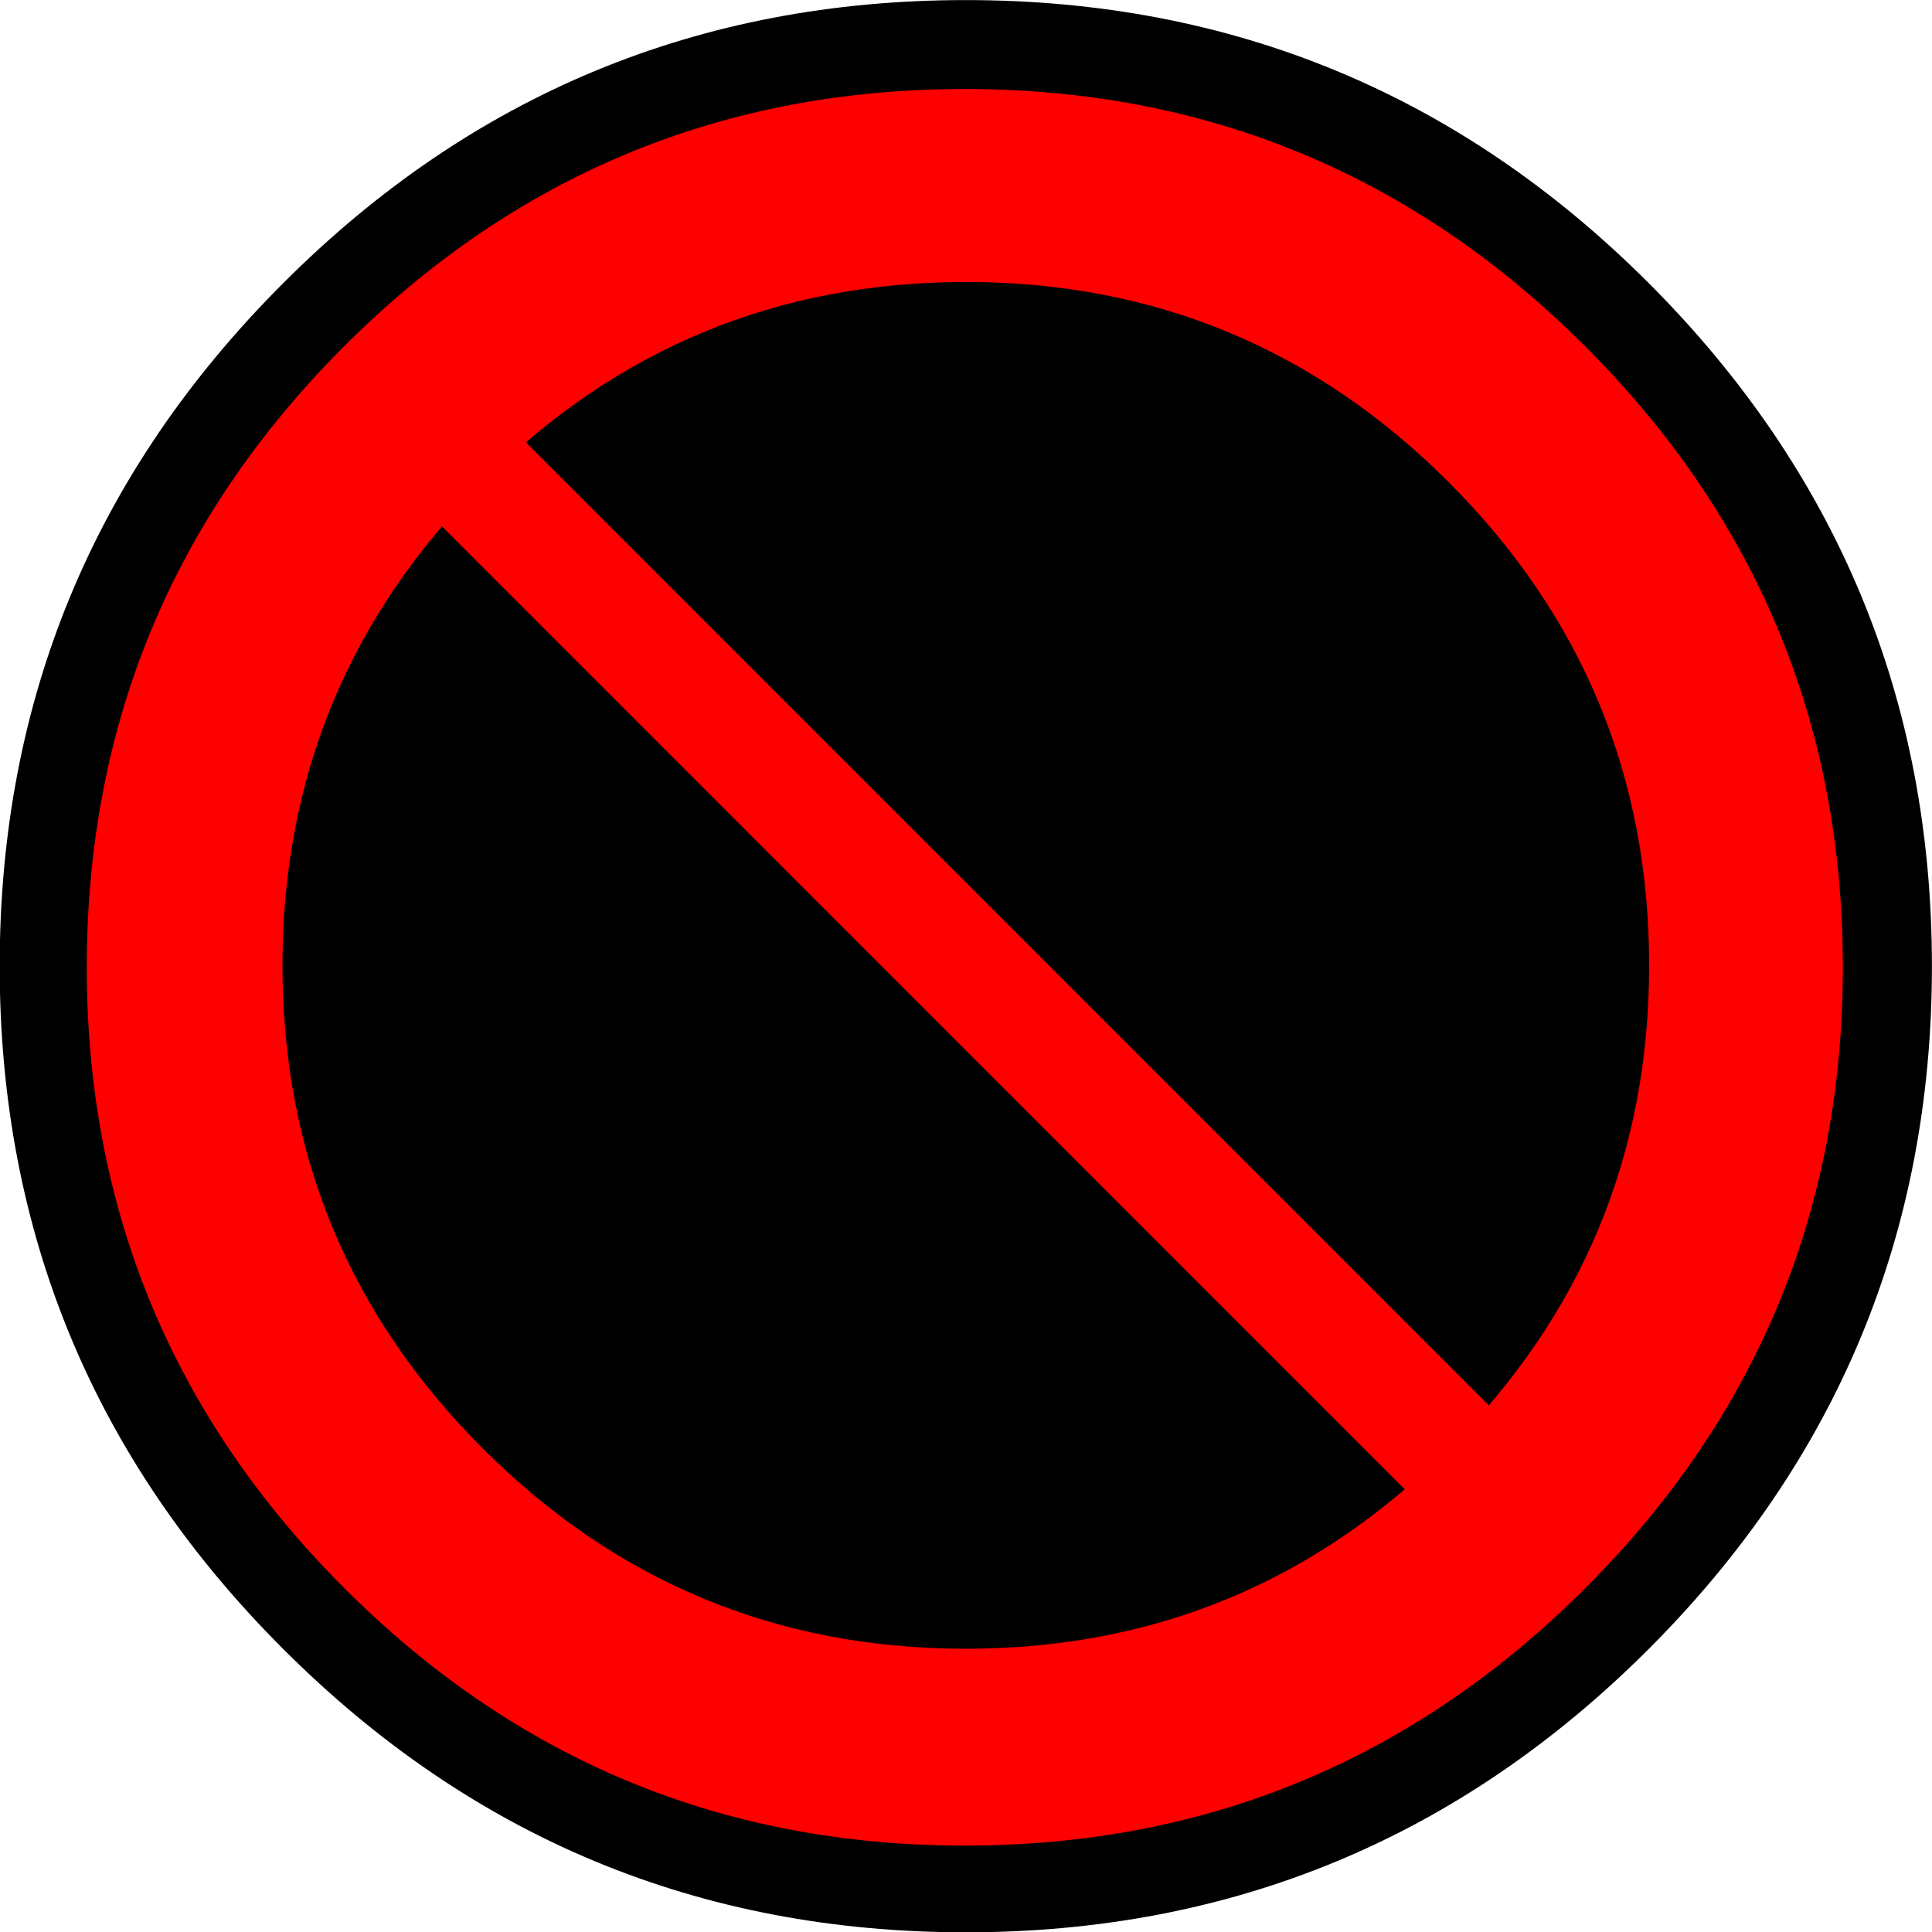
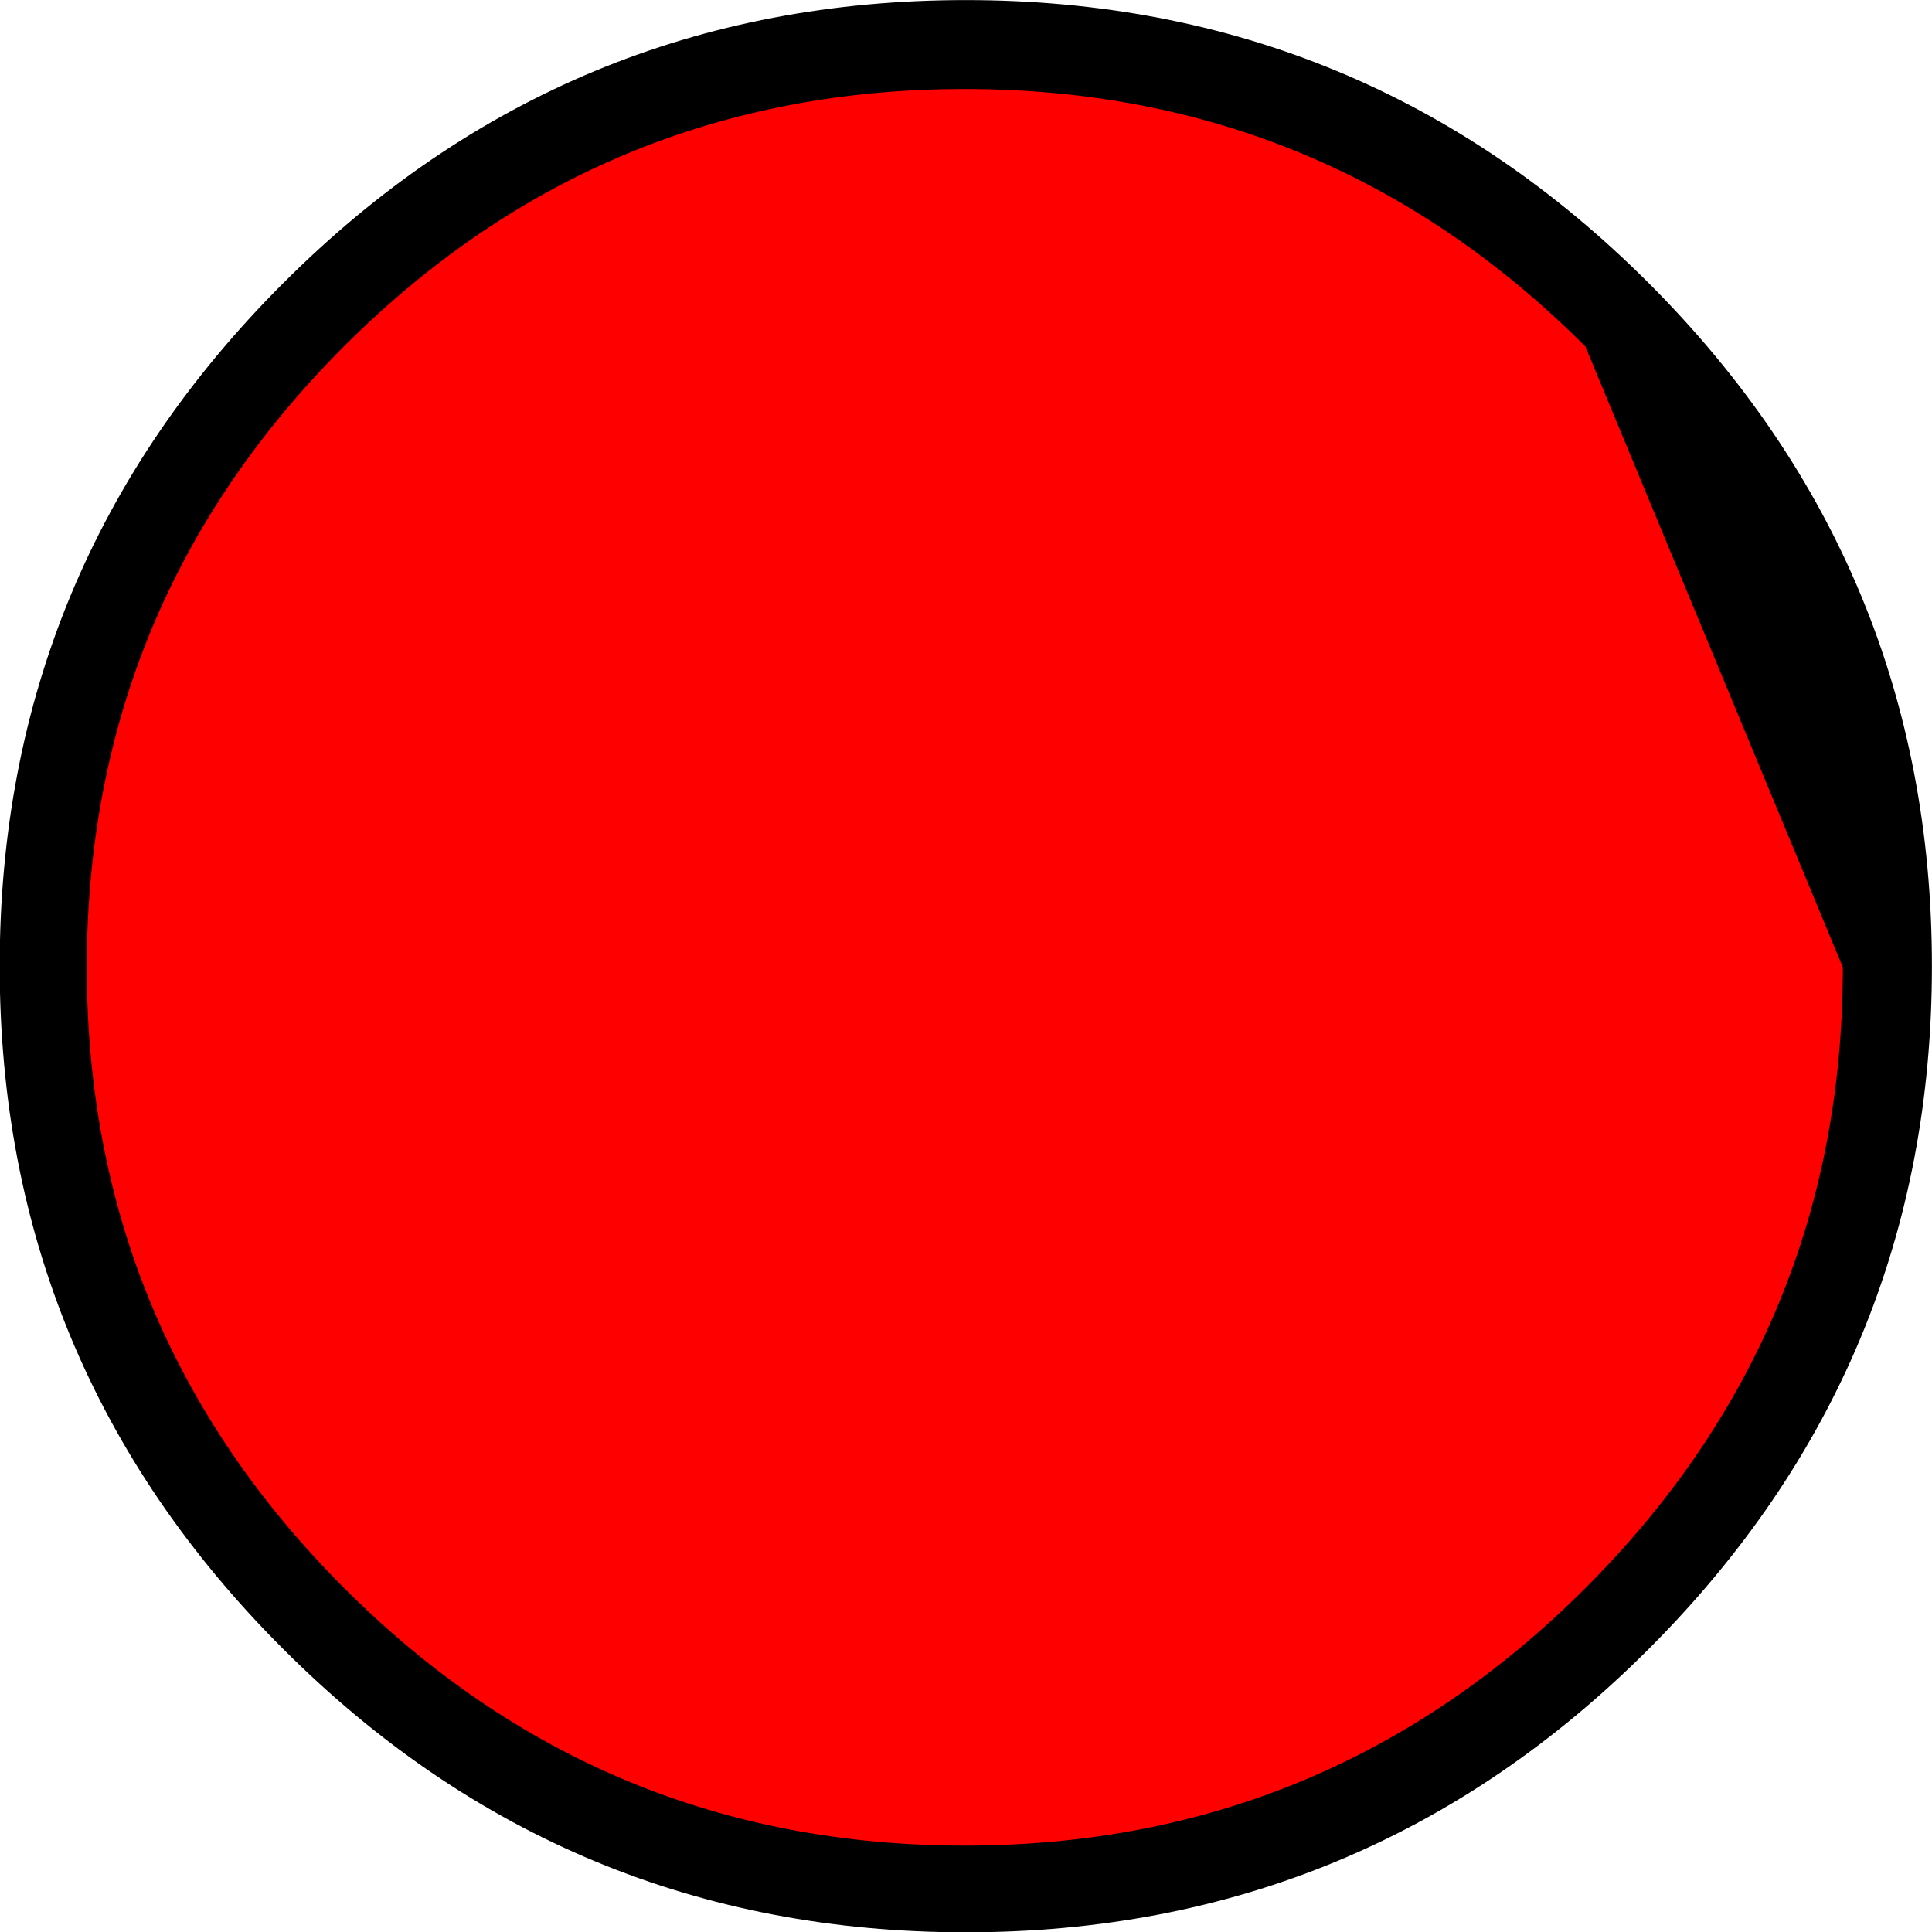
<svg xmlns="http://www.w3.org/2000/svg" id="Layer_1" data-name="Layer 1" viewBox="0 0 243.97 244">
  <defs>
    <style>.cls-1{fill:red;}.cls-2{fill:none;stroke:red;stroke-linecap:round;stroke-linejoin:round;stroke-width:15px;}</style>
  </defs>
  <title>forbidden</title>
  <g id="banned_mc" data-name="banned mc">
    <g id="banned_mc_0_Layer1_0_FILL" data-name="banned mc 0 Layer1 0 FILL">
      <path d="M208.25,35.75Q172.49,0,122,0T35.8,35.75Q0,71.53,0,122T35.8,208.22Q71.56,244,122,244t86.22-35.76Q244,172.45,244,122T208.25,35.75Z" transform="translate(-0.04 0.01)" />
    </g>
    <g id="banned_mc_0_Layer1_1_FILL" data-name="banned mc 0 Layer1 1 FILL">
-       <path class="cls-1" d="M200.24,43.75q-32.52-32.52-78.39-32.52T43.46,43.75Q11,76.26,11,122.14t32.51,78.39Q76,233.05,121.85,233.05t78.39-32.52q32.5-32.5,32.51-78.39T200.24,43.75Z" transform="translate(-0.04 0.01)" />
+       <path class="cls-1" d="M200.24,43.75q-32.52-32.52-78.39-32.52T43.46,43.75Q11,76.26,11,122.14t32.51,78.39Q76,233.05,121.85,233.05t78.39-32.52q32.5-32.5,32.51-78.39Z" transform="translate(-0.04 0.01)" />
    </g>
    <g id="banned_mc_0_Layer1_2_FILL" data-name="banned mc 0 Layer1 2 FILL">
-       <path d="M183,60.9q-25.29-25.3-61-25.3t-61,25.3q-25.29,25.29-25.29,61t25.29,61q25.29,25.29,61,25.29t61-25.29q25.29-25.31,25.29-61T183,60.9Z" transform="translate(-0.04 0.01)" />
-     </g>
+       </g>
    <path id="banned_cross_0_Layer0_0_1_STROKES" data-name="banned cross 0 Layer0 0 1 STROKES" class="cls-2" d="M53.88,53.88,190.1,190.12" transform="translate(-0.04 0.01)" />
  </g>
</svg>